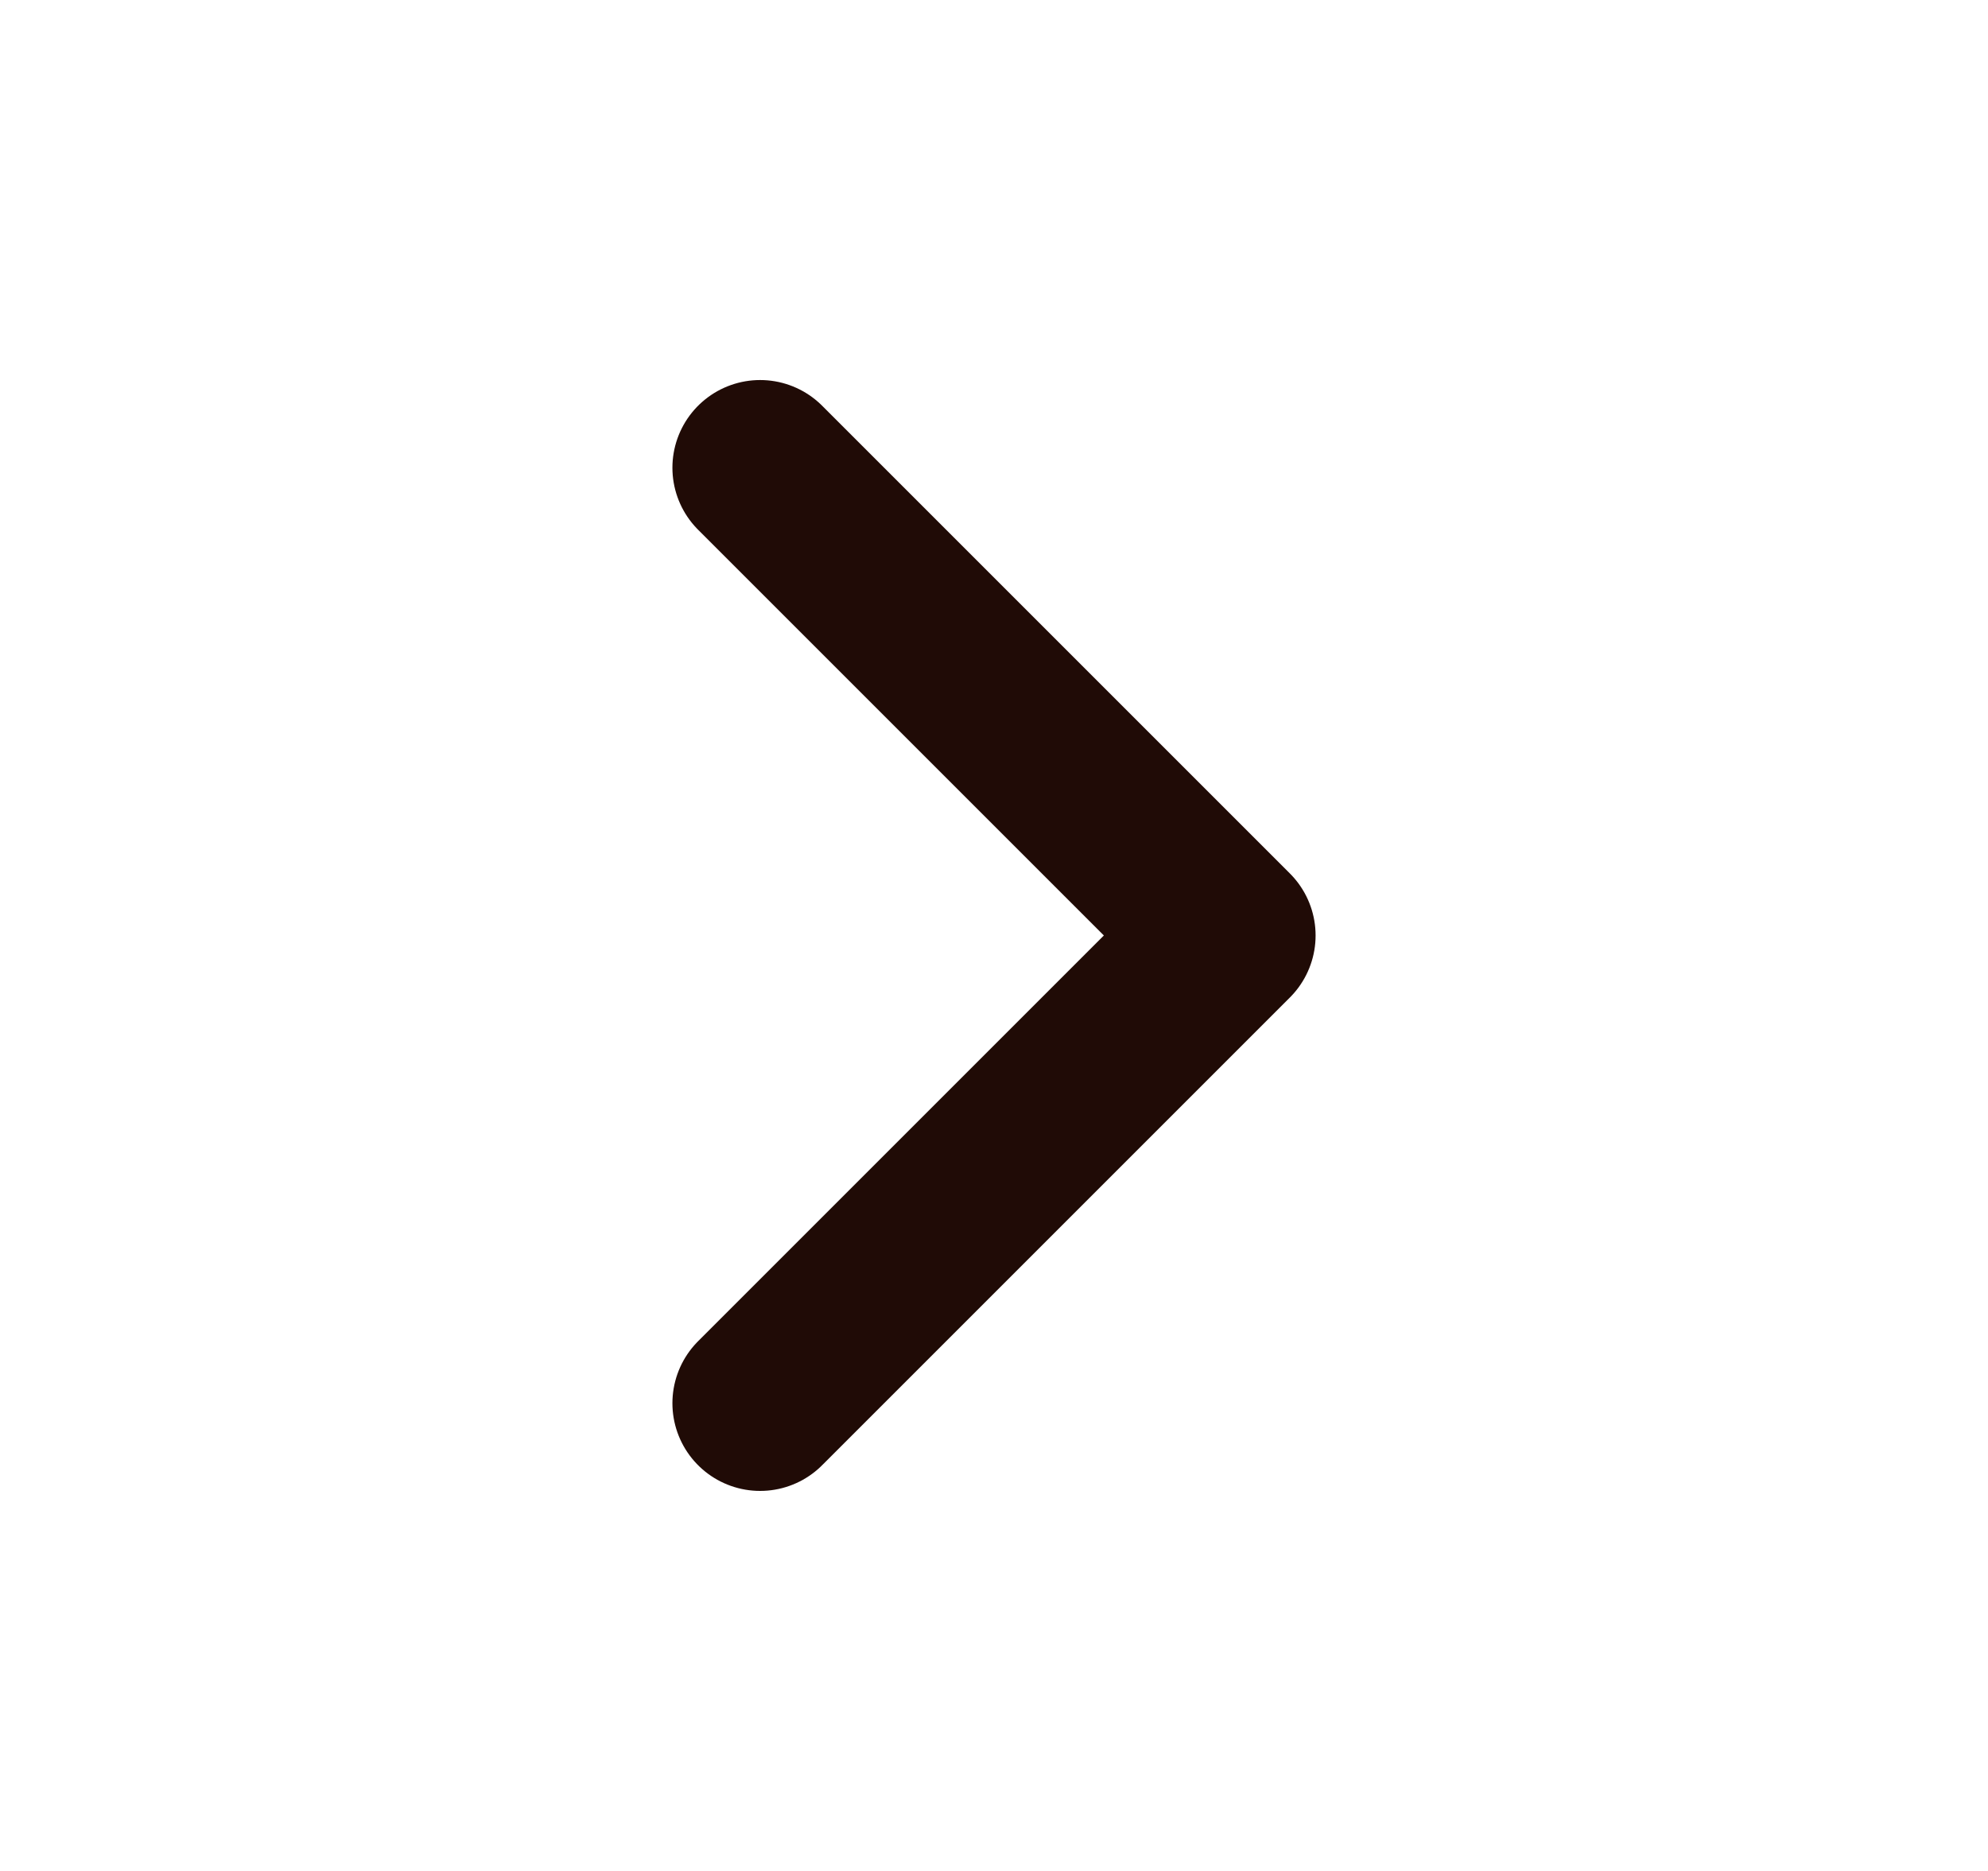
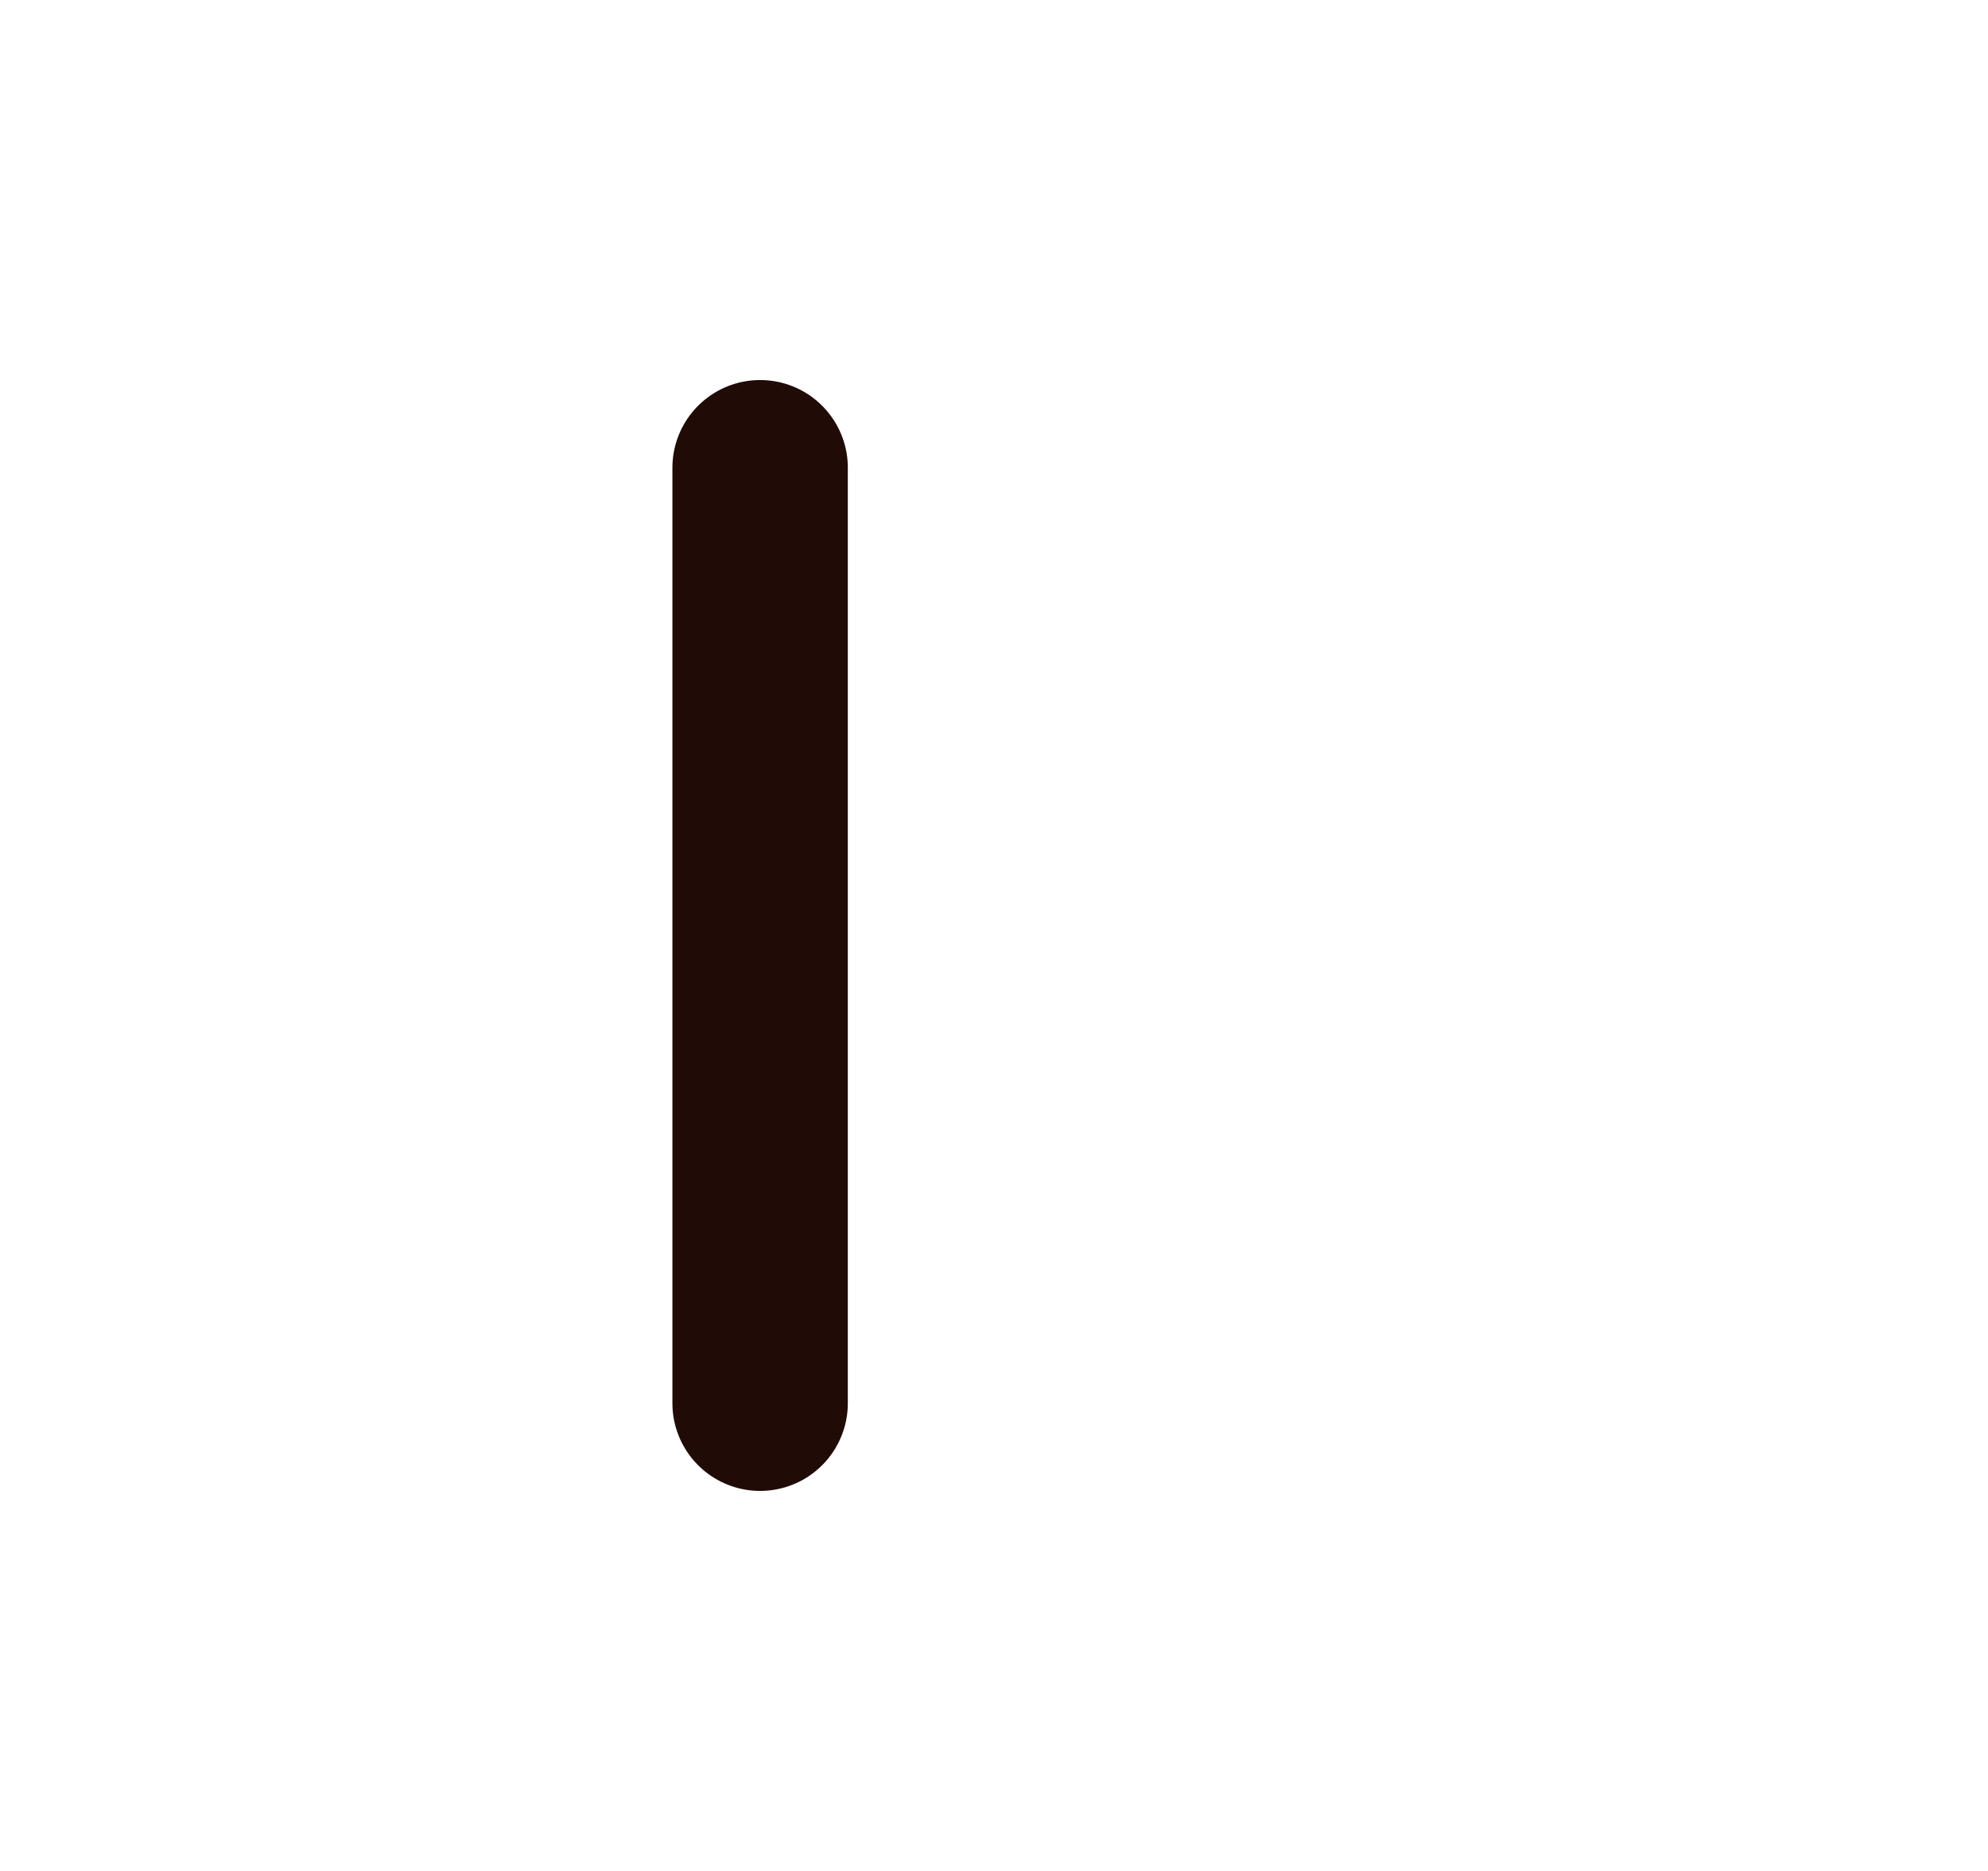
<svg xmlns="http://www.w3.org/2000/svg" width="17" height="16" viewBox="0 0 17 16" fill="none">
-   <path d="M6.5 12L10.5 8L6.5 4" stroke="#200B06" stroke-width="1.5" stroke-linecap="round" stroke-linejoin="round" />
+   <path d="M6.5 12L6.5 4" stroke="#200B06" stroke-width="1.5" stroke-linecap="round" stroke-linejoin="round" />
</svg>